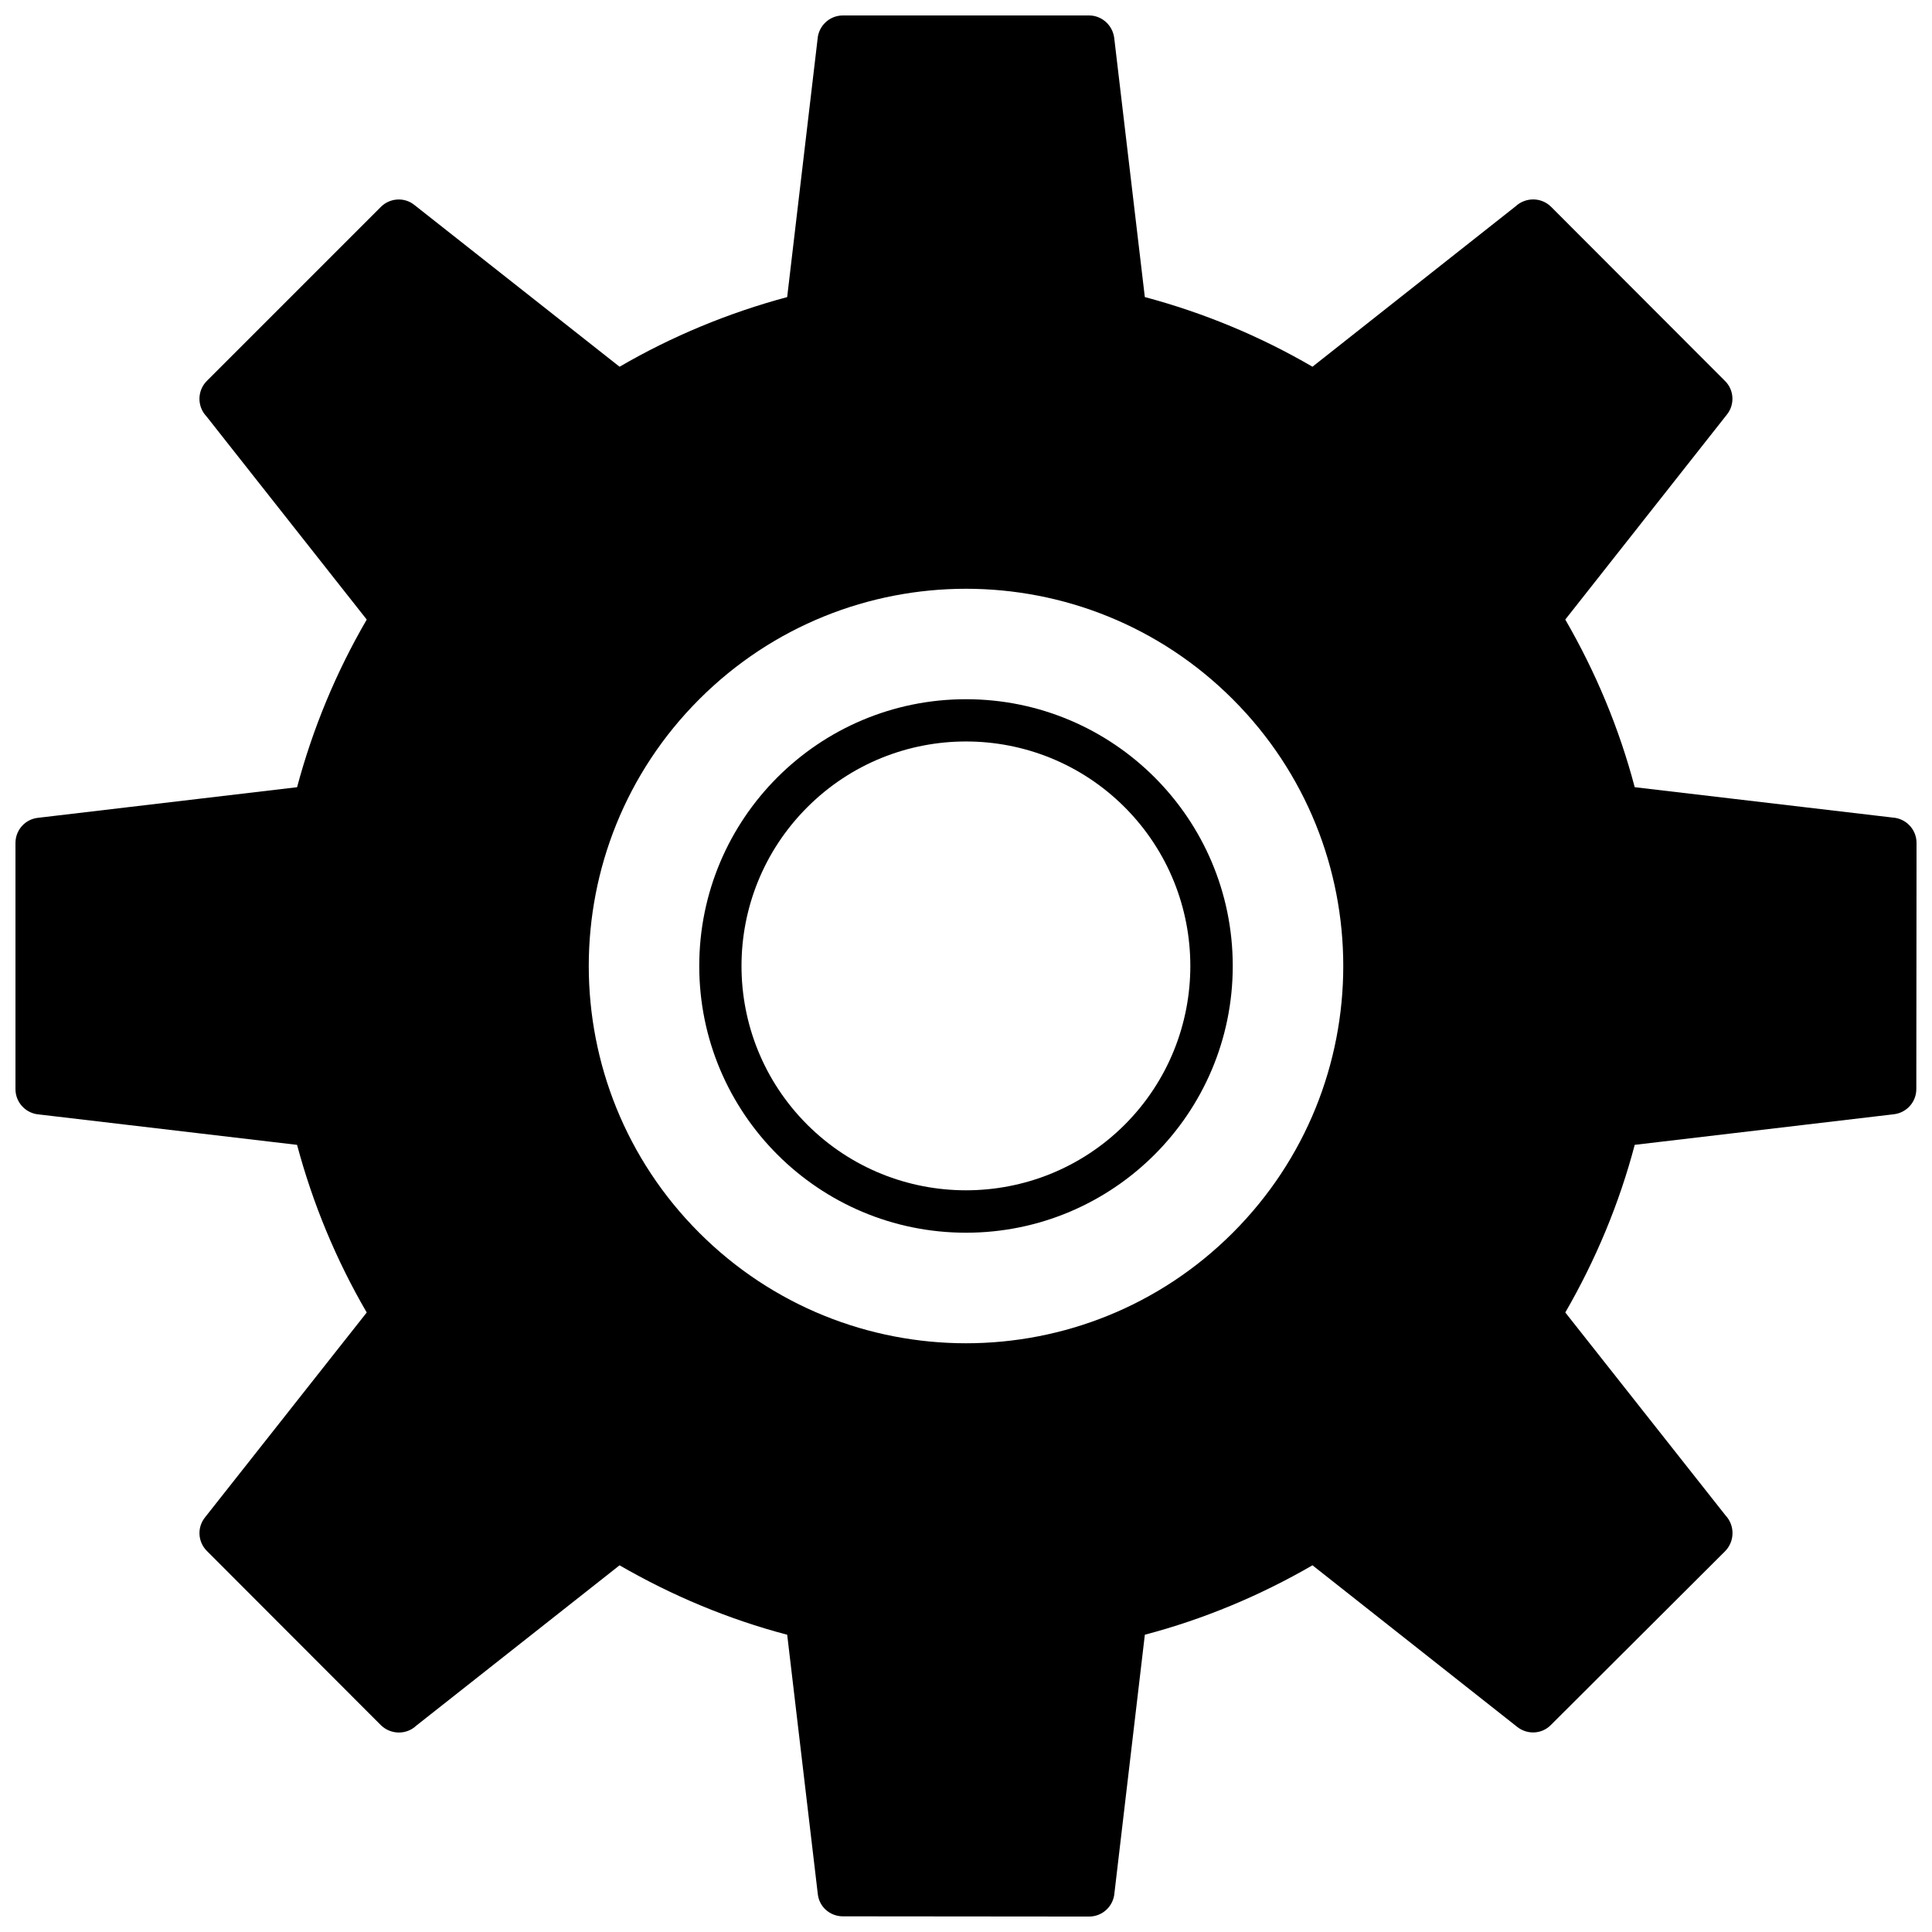
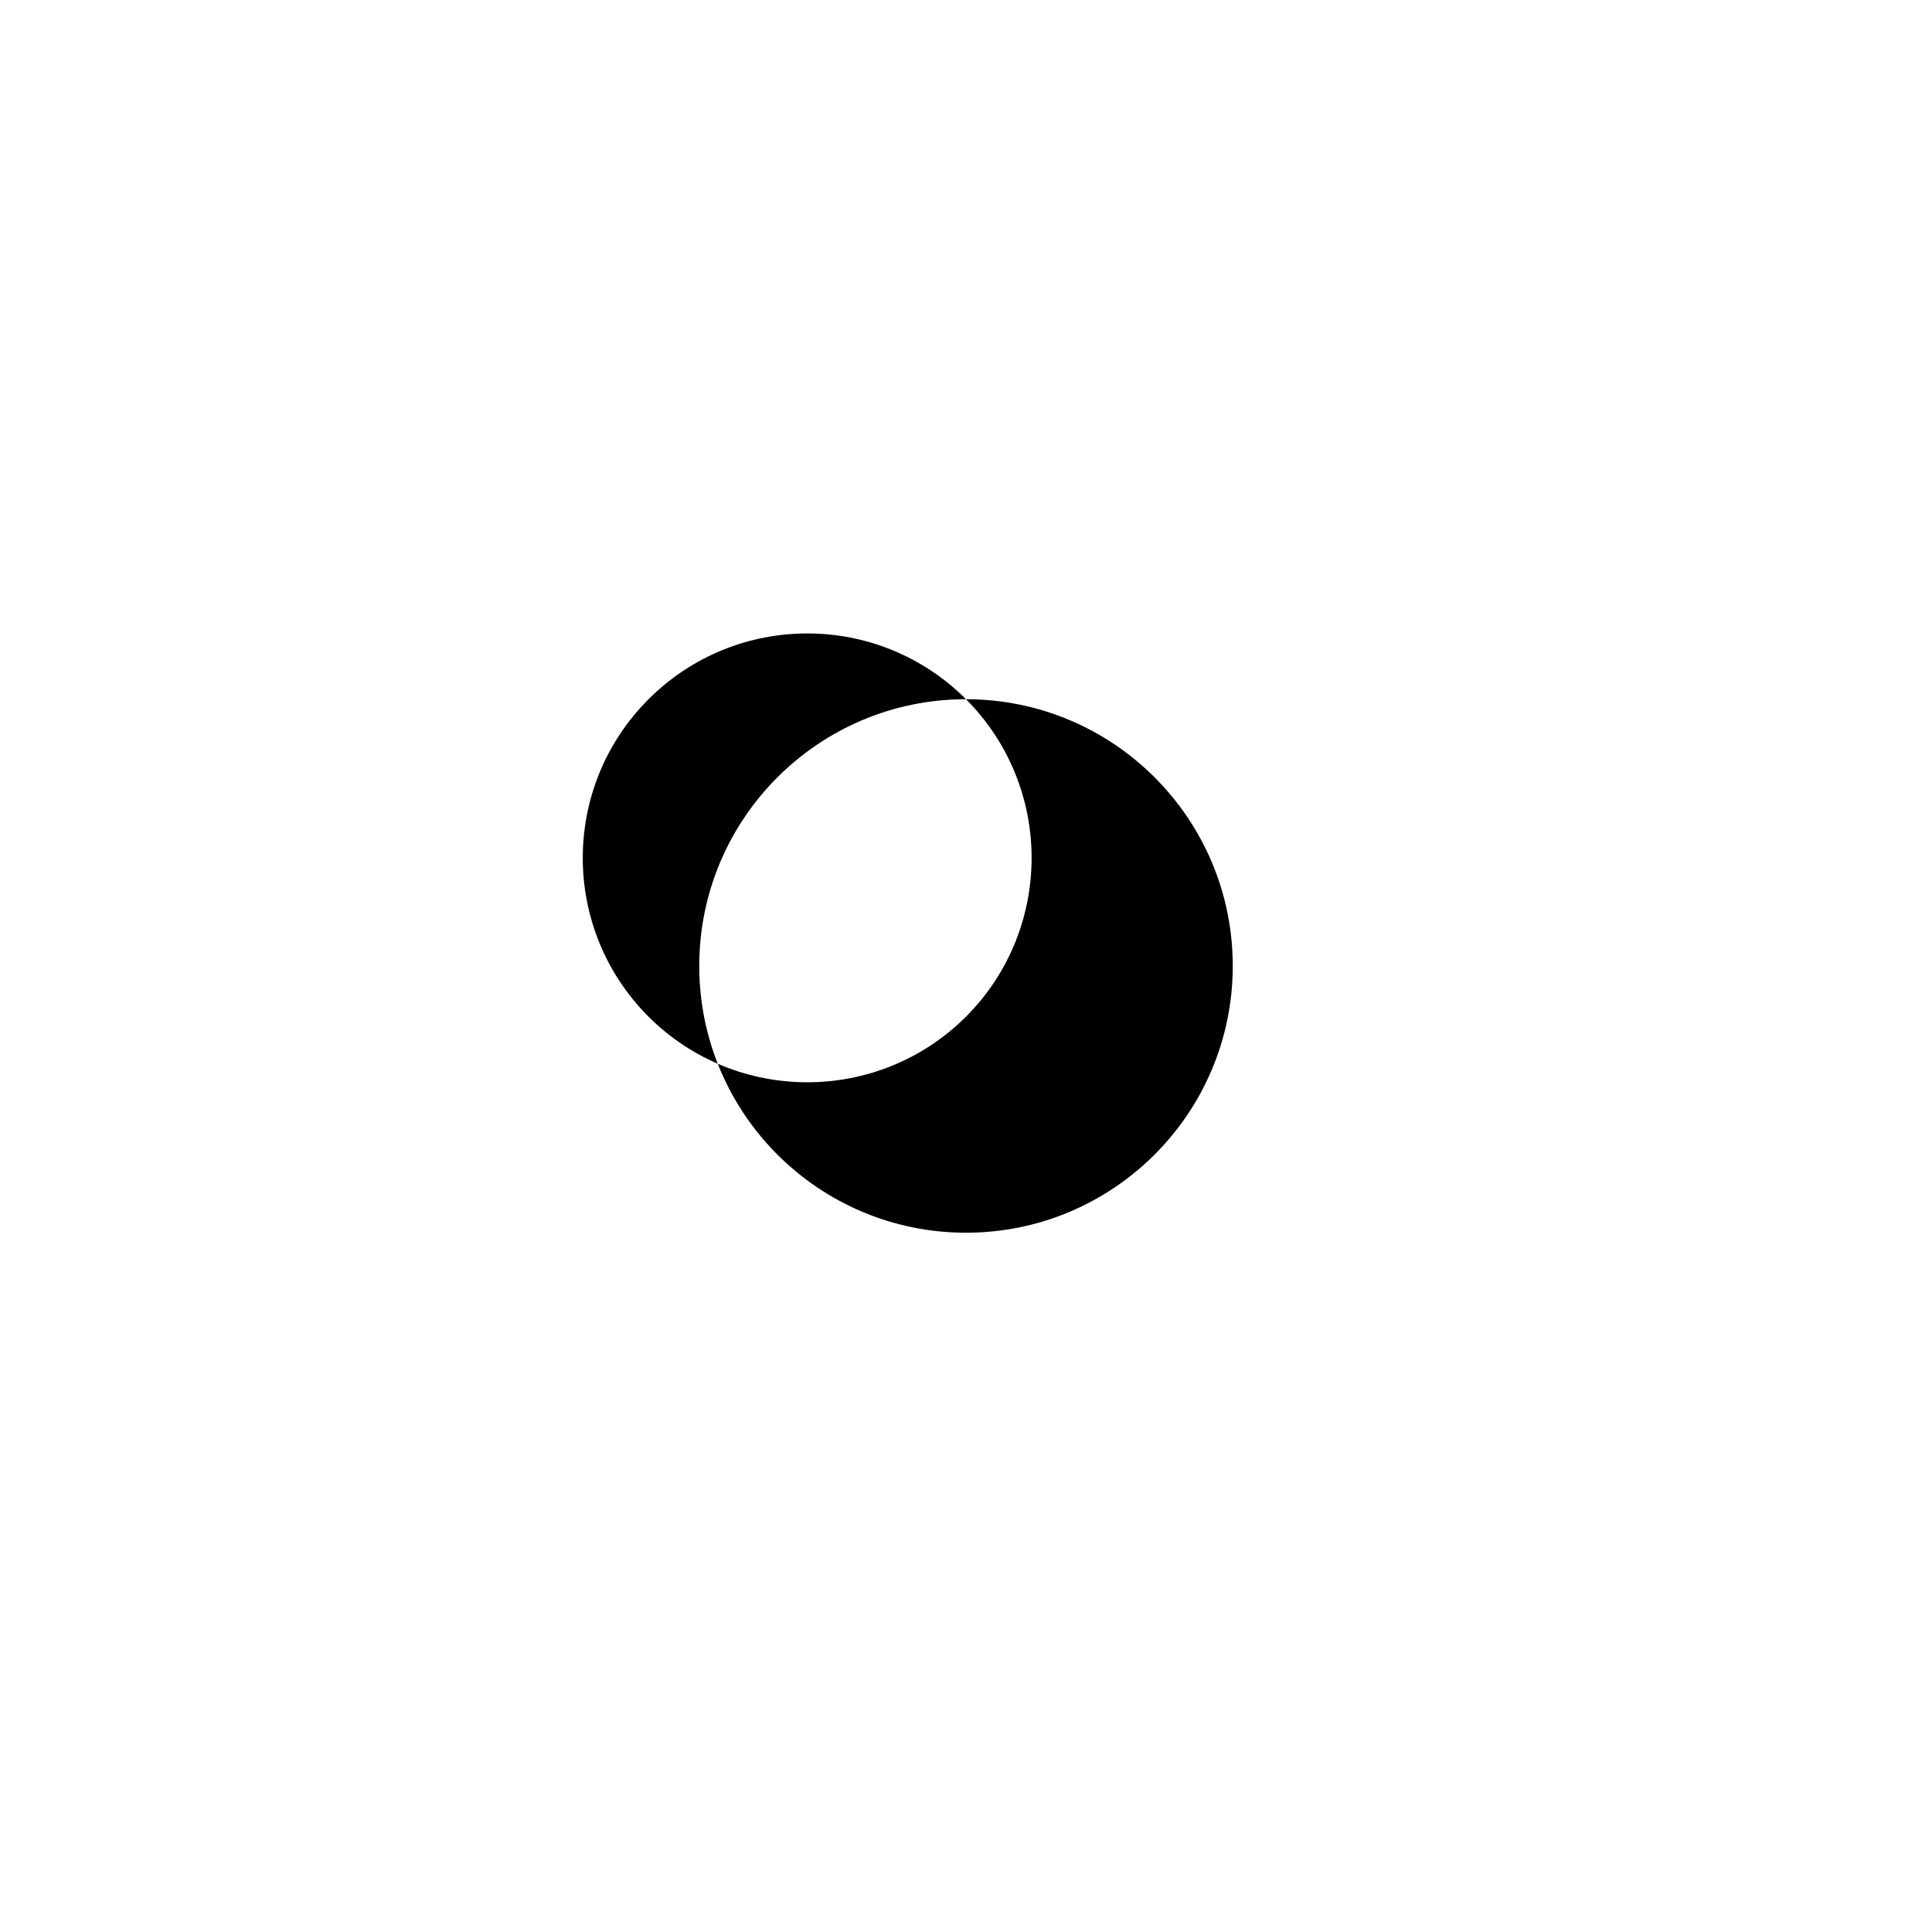
<svg xmlns="http://www.w3.org/2000/svg" width="800px" height="800px" version="1.1" viewBox="144 144 512 512">
  <defs>
    <clipPath id="a">
-       <path d="m148.09 148.09h503.81v503.81h-503.81z" />
-     </clipPath>
+       </clipPath>
  </defs>
  <g clip-path="url(#a)">
-     <path d="m352.61 222.72 8.051-68.332c0.242-3.512 3.148-6.293 6.719-6.293h65.246c3.328 0 6.234 2.543 6.656 5.992l8.109 68.637c15.617 4.176 30.504 10.352 44.426 18.461l53.809-42.488c2.664-2.481 6.84-2.481 9.441 0.121l46.059 46.121c2.422 2.359 2.664 6.234 0.543 8.898l-42.852 54.352c8.051 13.922 14.285 28.809 18.398 44.426l68.395 8.051c3.512 0.242 6.293 3.148 6.293 6.719l-0.059 65.246c0 3.328-2.481 6.234-5.93 6.656l-68.695 8.109c-4.117 15.617-10.352 30.504-18.398 44.426l42.488 53.809c2.481 2.664 2.422 6.84-0.121 9.441l-46.18 46.059c-2.359 2.422-6.172 2.664-8.898 0.543l-54.289-42.852c-13.922 8.051-28.809 14.285-44.426 18.398l-8.051 68.395c-0.242 3.512-3.148 6.293-6.719 6.293l-65.246-0.059c-3.391 0-6.293-2.481-6.656-5.93l-8.109-68.695c-15.617-4.117-30.504-10.352-44.426-18.398l-53.867 42.488c-2.602 2.481-6.777 2.422-9.383-0.121l-46.121-46.18c-2.359-2.359-2.664-6.172-0.484-8.898l42.852-54.289c-8.109-13.922-14.285-28.809-18.461-44.426l-68.332-8.051c-3.512-0.242-6.293-3.148-6.293-6.719v-65.246c0-3.391 2.543-6.293 5.992-6.656l68.637-8.109c4.176-15.617 10.352-30.504 18.461-44.426l-42.488-53.867c-2.481-2.602-2.481-6.777 0.121-9.383l46.121-46.121c2.359-2.359 6.234-2.664 8.898-0.484l54.352 42.852c13.922-8.109 28.871-14.285 44.426-18.461zm118.09 106.59c-39.039-39.039-102.35-39.039-141.39 0-39.039 39.039-39.039 102.35 0 141.39 39.039 39.039 102.35 39.039 141.39 0 39.039-39.039 39.039-102.35 0-141.39z" />
-   </g>
-   <path d="m400 329.3c39.039 0 70.691 31.656 70.691 70.691 0 39.039-31.656 70.691-70.691 70.691-39.039 0-70.691-31.656-70.691-70.691 0-39.039 31.656-70.691 70.691-70.691zm42.066 28.629c-23.242-23.242-60.887-23.242-84.129 0-23.242 23.242-23.242 60.887 0 84.129 23.242 23.18 60.887 23.18 84.129 0 23.18-23.242 23.18-60.887 0-84.129z" />
+     </g>
+   <path d="m400 329.3c39.039 0 70.691 31.656 70.691 70.691 0 39.039-31.656 70.691-70.691 70.691-39.039 0-70.691-31.656-70.691-70.691 0-39.039 31.656-70.691 70.691-70.691zc-23.242-23.242-60.887-23.242-84.129 0-23.242 23.242-23.242 60.887 0 84.129 23.242 23.18 60.887 23.18 84.129 0 23.18-23.242 23.18-60.887 0-84.129z" />
</svg>